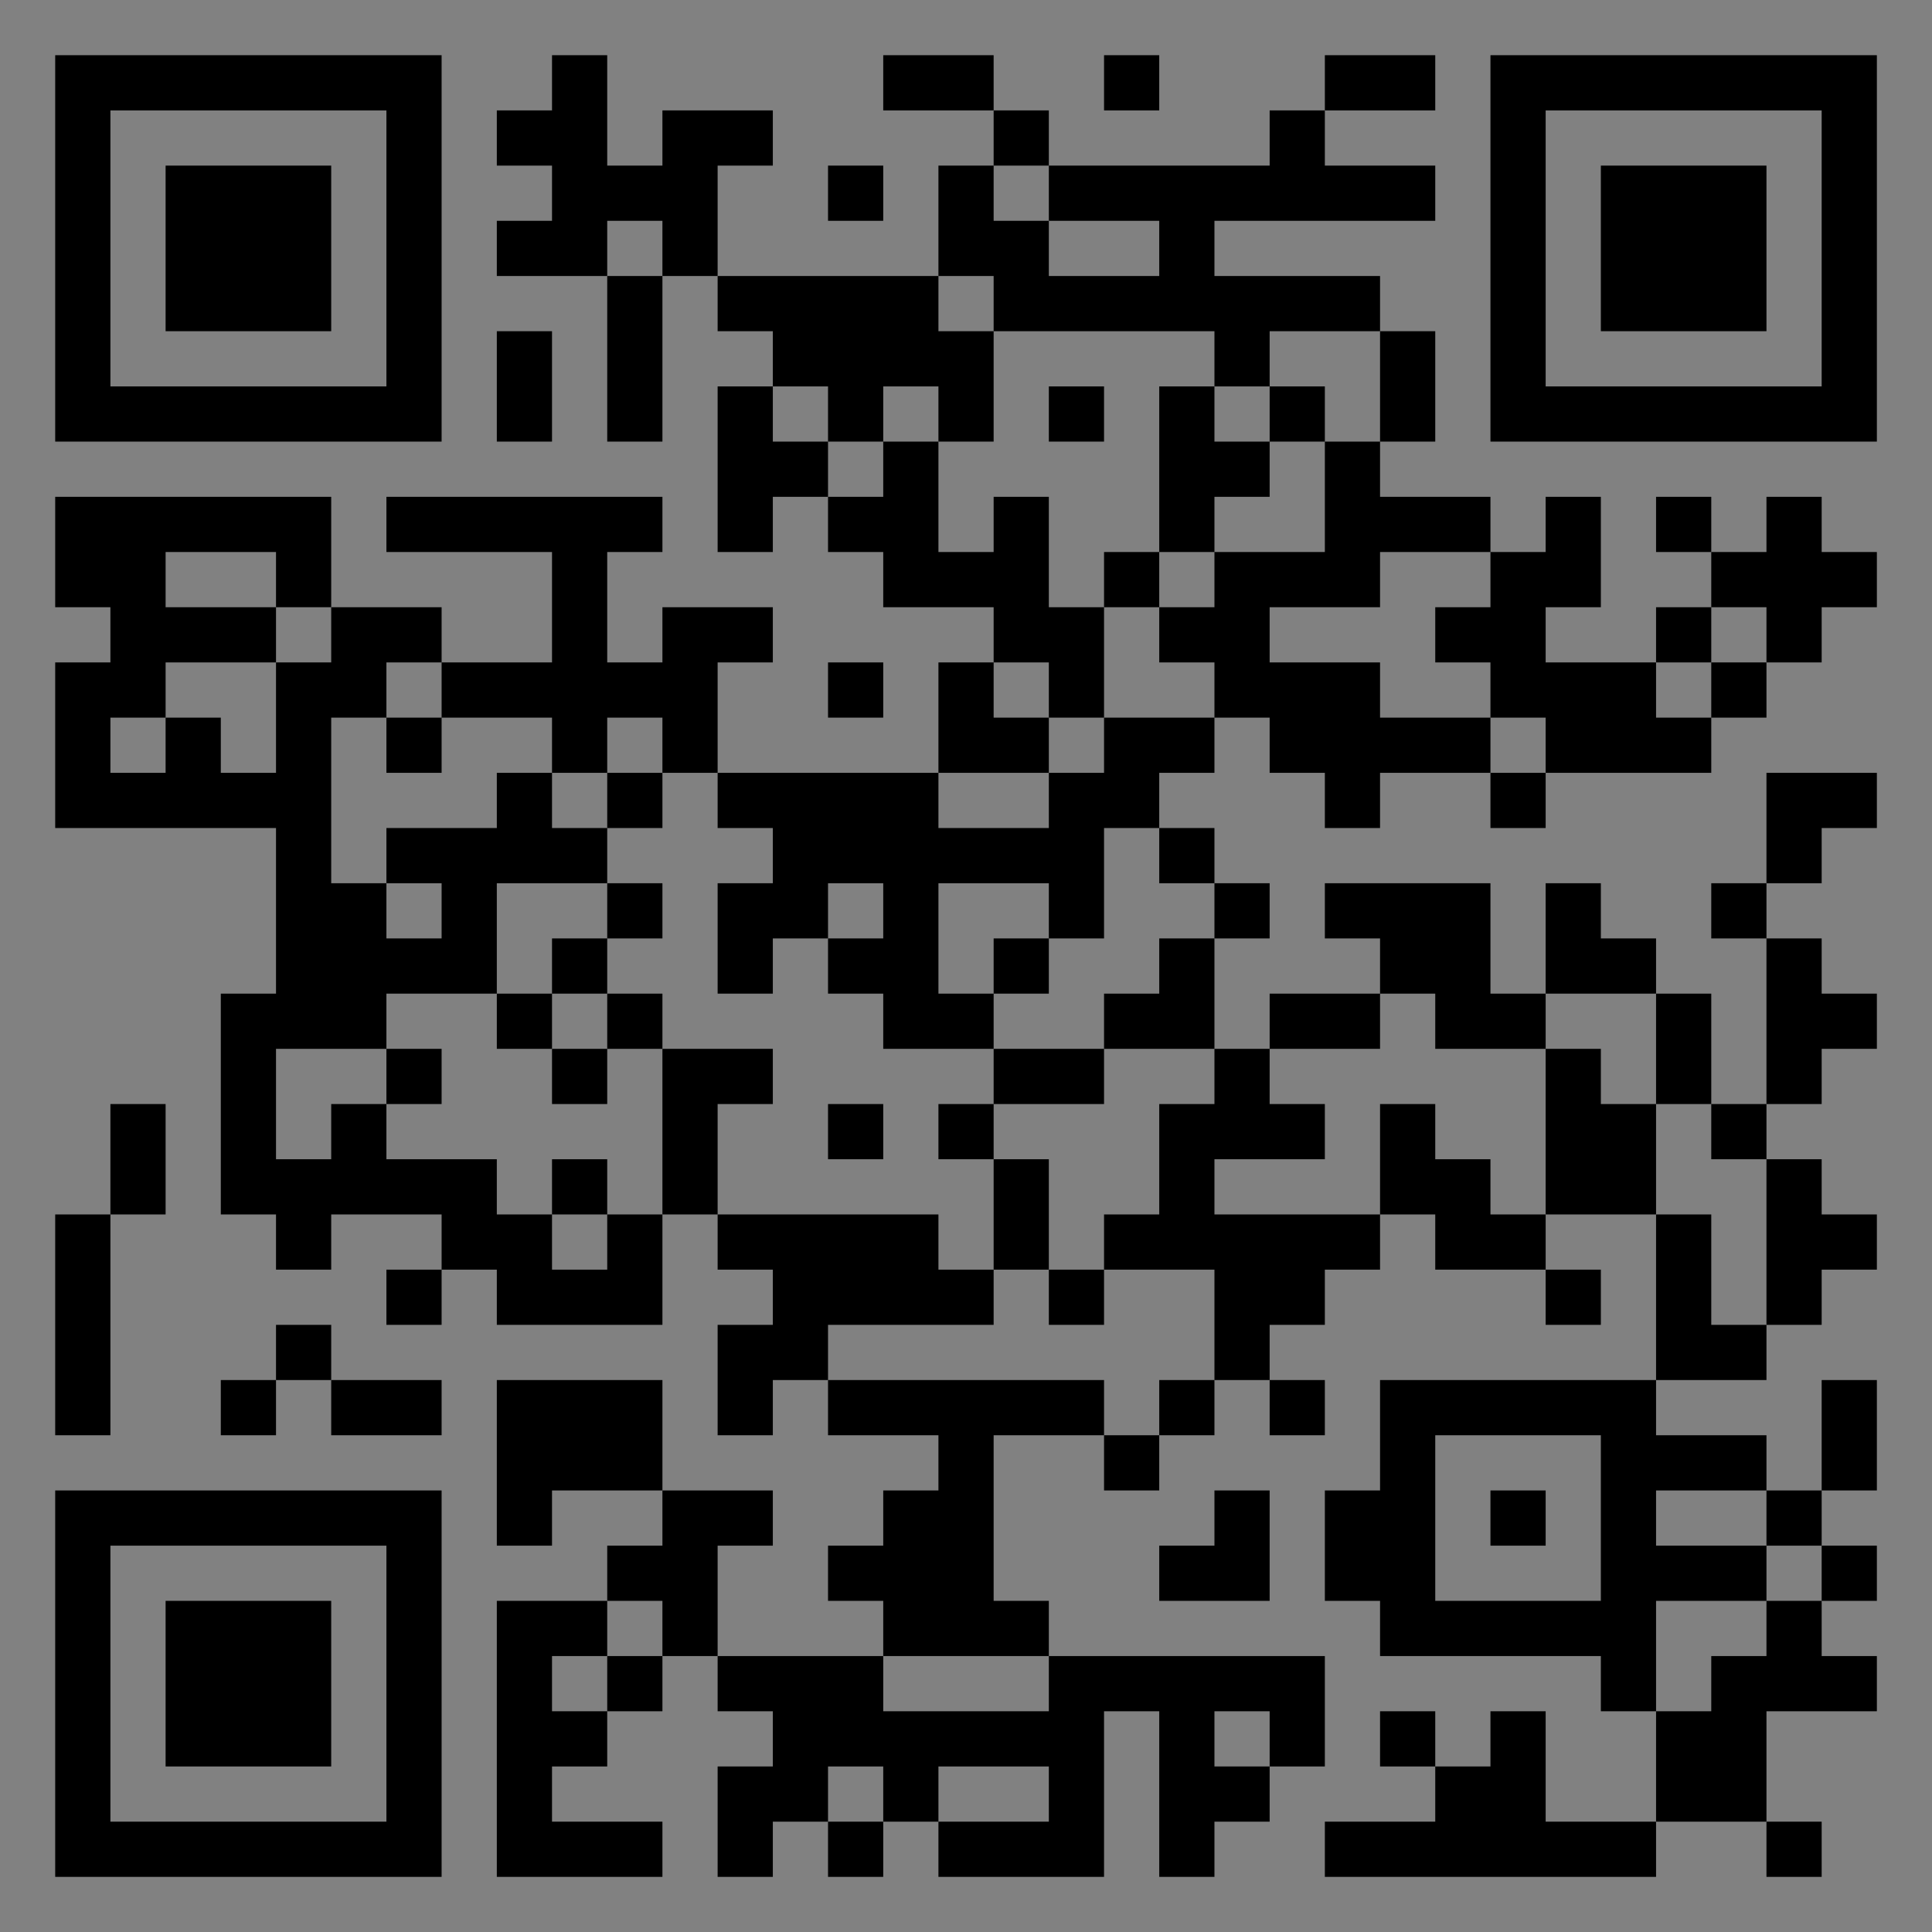
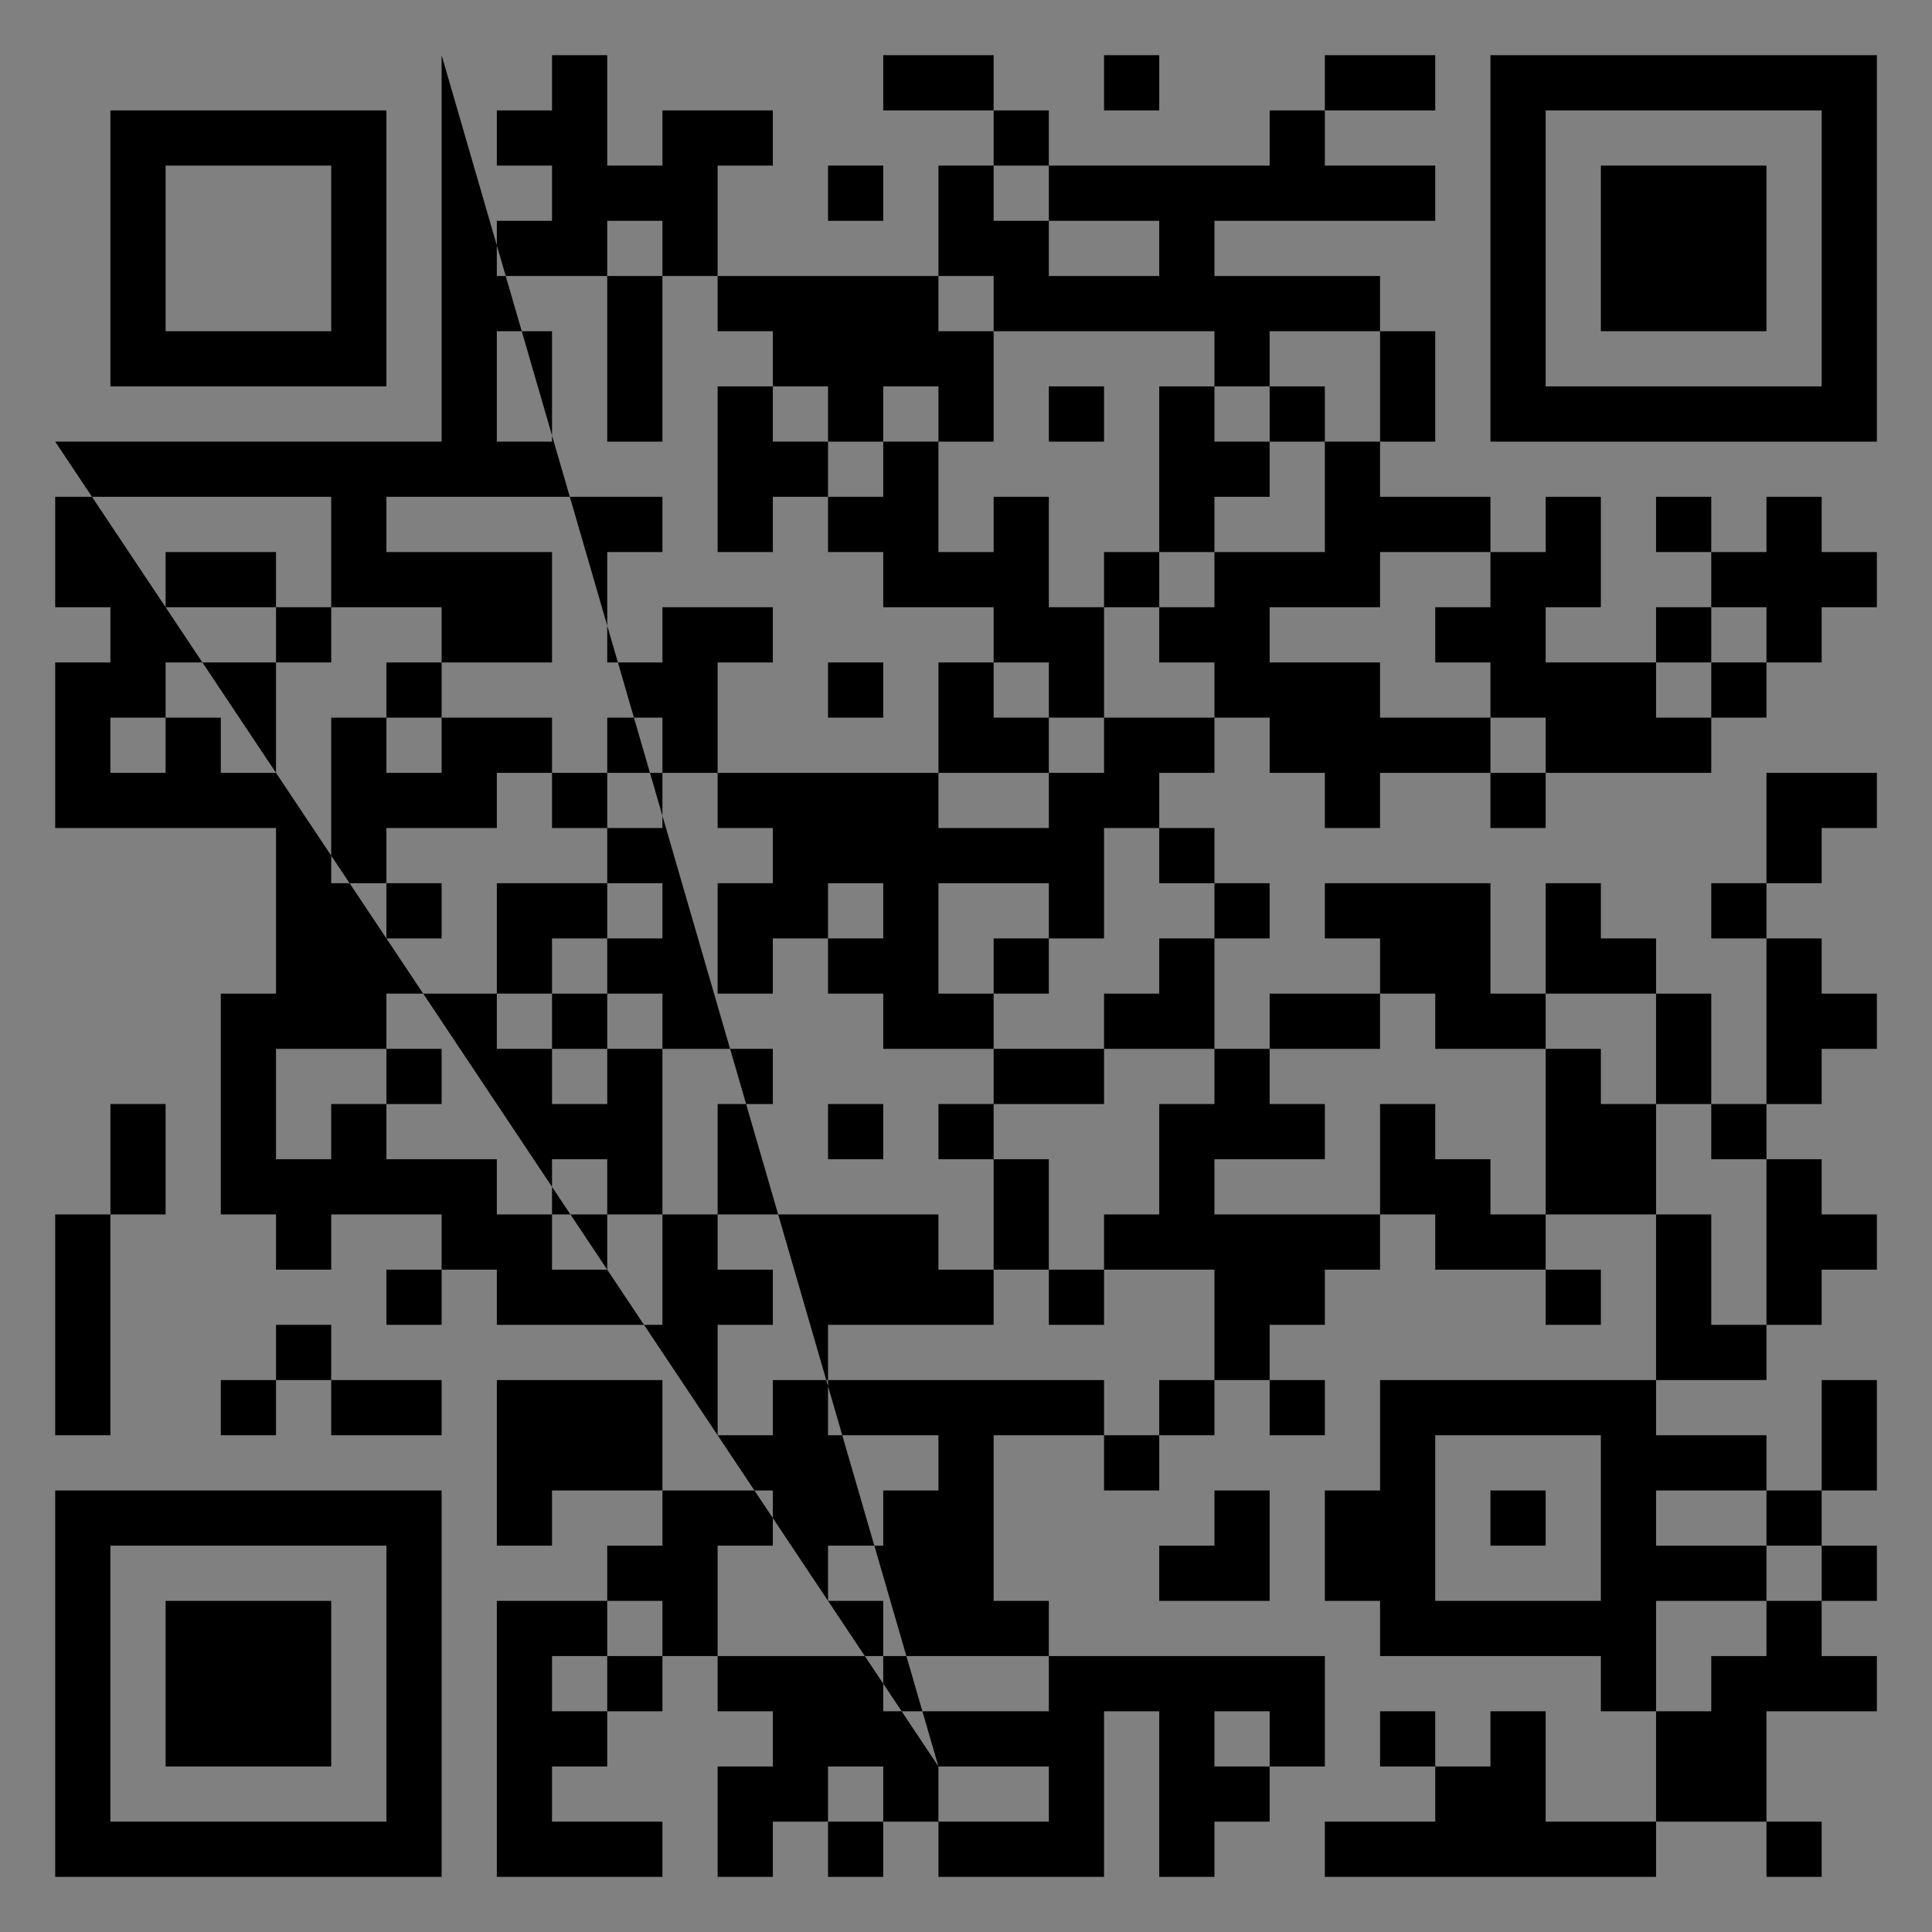
<svg xmlns="http://www.w3.org/2000/svg" version="1.1" width="400" height="400" viewBox="0 0 400 400">
  <rect x="0" y="0" width="400" height="400" fill="#808080" stroke="none" />
-   <rect x="0" y="0" width="400" height="400" fill="#ffffff" fill-opacity="0.01" />
  <g transform="scale(11.429)">
    <g transform="translate(1.000,1.000)">
-       <path fill-rule="evenodd" d="M9 0L9 1L8 1L8 2L9 2L9 3L8 3L8 4L10 4L10 7L11 7L11 4L12 4L12 5L13 5L13 6L12 6L12 9L13 9L13 8L14 8L14 9L15 9L15 10L17 10L17 11L16 11L16 13L12 13L12 11L13 11L13 10L11 10L11 11L10 11L10 9L11 9L11 8L6 8L6 9L9 9L9 11L7 11L7 10L5 10L5 8L0 8L0 10L1 10L1 11L0 11L0 14L4 14L4 17L3 17L3 21L4 21L4 22L5 22L5 21L7 21L7 22L6 22L6 23L7 23L7 22L8 22L8 23L11 23L11 21L12 21L12 22L13 22L13 23L12 23L12 25L13 25L13 24L14 24L14 25L16 25L16 26L15 26L15 27L14 27L14 28L15 28L15 29L12 29L12 27L13 27L13 26L11 26L11 24L8 24L8 27L9 27L9 26L11 26L11 27L10 27L10 28L8 28L8 33L11 33L11 32L9 32L9 31L10 31L10 30L11 30L11 29L12 29L12 30L13 30L13 31L12 31L12 33L13 33L13 32L14 32L14 33L15 33L15 32L16 32L16 33L19 33L19 30L20 30L20 33L21 33L21 32L22 32L22 31L23 31L23 29L18 29L18 28L17 28L17 25L19 25L19 26L20 26L20 25L21 25L21 24L22 24L22 25L23 25L23 24L22 24L22 23L23 23L23 22L24 22L24 21L25 21L25 22L27 22L27 23L28 23L28 22L27 22L27 21L29 21L29 24L24 24L24 26L23 26L23 28L24 28L24 29L28 29L28 30L29 30L29 32L27 32L27 30L26 30L26 31L25 31L25 30L24 30L24 31L25 31L25 32L23 32L23 33L29 33L29 32L31 32L31 33L32 33L32 32L31 32L31 30L33 30L33 29L32 29L32 28L33 28L33 27L32 27L32 26L33 26L33 24L32 24L32 26L31 26L31 25L29 25L29 24L31 24L31 23L32 23L32 22L33 22L33 21L32 21L32 20L31 20L31 19L32 19L32 18L33 18L33 17L32 17L32 16L31 16L31 15L32 15L32 14L33 14L33 13L31 13L31 15L30 15L30 16L31 16L31 19L30 19L30 17L29 17L29 16L28 16L28 15L27 15L27 17L26 17L26 15L23 15L23 16L24 16L24 17L22 17L22 18L21 18L21 16L22 16L22 15L21 15L21 14L20 14L20 13L21 13L21 12L22 12L22 13L23 13L23 14L24 14L24 13L26 13L26 14L27 14L27 13L30 13L30 12L31 12L31 11L32 11L32 10L33 10L33 9L32 9L32 8L31 8L31 9L30 9L30 8L29 8L29 9L30 9L30 10L29 10L29 11L27 11L27 10L28 10L28 8L27 8L27 9L26 9L26 8L24 8L24 7L25 7L25 5L24 5L24 4L21 4L21 3L25 3L25 2L23 2L23 1L25 1L25 0L23 0L23 1L22 1L22 2L18 2L18 1L17 1L17 0L15 0L15 1L17 1L17 2L16 2L16 4L12 4L12 2L13 2L13 1L11 1L11 2L10 2L10 0ZM19 0L19 1L20 1L20 0ZM14 2L14 3L15 3L15 2ZM17 2L17 3L18 3L18 4L20 4L20 3L18 3L18 2ZM10 3L10 4L11 4L11 3ZM16 4L16 5L17 5L17 7L16 7L16 6L15 6L15 7L14 7L14 6L13 6L13 7L14 7L14 8L15 8L15 7L16 7L16 9L17 9L17 8L18 8L18 10L19 10L19 12L18 12L18 11L17 11L17 12L18 12L18 13L16 13L16 14L18 14L18 13L19 13L19 12L21 12L21 11L20 11L20 10L21 10L21 9L23 9L23 7L24 7L24 5L22 5L22 6L21 6L21 5L17 5L17 4ZM8 5L8 7L9 7L9 5ZM18 6L18 7L19 7L19 6ZM20 6L20 9L19 9L19 10L20 10L20 9L21 9L21 8L22 8L22 7L23 7L23 6L22 6L22 7L21 7L21 6ZM2 9L2 10L4 10L4 11L2 11L2 12L1 12L1 13L2 13L2 12L3 12L3 13L4 13L4 11L5 11L5 10L4 10L4 9ZM24 9L24 10L22 10L22 11L24 11L24 12L26 12L26 13L27 13L27 12L26 12L26 11L25 11L25 10L26 10L26 9ZM30 10L30 11L29 11L29 12L30 12L30 11L31 11L31 10ZM6 11L6 12L5 12L5 15L6 15L6 16L7 16L7 15L6 15L6 14L8 14L8 13L9 13L9 14L10 14L10 15L8 15L8 17L6 17L6 18L4 18L4 20L5 20L5 19L6 19L6 20L8 20L8 21L9 21L9 22L10 22L10 21L11 21L11 18L13 18L13 19L12 19L12 21L16 21L16 22L17 22L17 23L14 23L14 24L19 24L19 25L20 25L20 24L21 24L21 22L19 22L19 21L20 21L20 19L21 19L21 18L19 18L19 17L20 17L20 16L21 16L21 15L20 15L20 14L19 14L19 16L18 16L18 15L16 15L16 17L17 17L17 18L15 18L15 17L14 17L14 16L15 16L15 15L14 15L14 16L13 16L13 17L12 17L12 15L13 15L13 14L12 14L12 13L11 13L11 12L10 12L10 13L9 13L9 12L7 12L7 11ZM14 11L14 12L15 12L15 11ZM6 12L6 13L7 13L7 12ZM10 13L10 14L11 14L11 13ZM10 15L10 16L9 16L9 17L8 17L8 18L9 18L9 19L10 19L10 18L11 18L11 17L10 17L10 16L11 16L11 15ZM17 16L17 17L18 17L18 16ZM9 17L9 18L10 18L10 17ZM24 17L24 18L22 18L22 19L23 19L23 20L21 20L21 21L24 21L24 19L25 19L25 20L26 20L26 21L27 21L27 18L28 18L28 19L29 19L29 21L30 21L30 23L31 23L31 20L30 20L30 19L29 19L29 17L27 17L27 18L25 18L25 17ZM6 18L6 19L7 19L7 18ZM17 18L17 19L16 19L16 20L17 20L17 22L18 22L18 23L19 23L19 22L18 22L18 20L17 20L17 19L19 19L19 18ZM1 19L1 21L0 21L0 25L1 25L1 21L2 21L2 19ZM14 19L14 20L15 20L15 19ZM9 20L9 21L10 21L10 20ZM4 23L4 24L3 24L3 25L4 25L4 24L5 24L5 25L7 25L7 24L5 24L5 23ZM25 25L25 28L28 28L28 25ZM21 26L21 27L20 27L20 28L22 28L22 26ZM26 26L26 27L27 27L27 26ZM29 26L29 27L31 27L31 28L29 28L29 30L30 30L30 29L31 29L31 28L32 28L32 27L31 27L31 26ZM10 28L10 29L9 29L9 30L10 30L10 29L11 29L11 28ZM15 29L15 30L18 30L18 29ZM21 30L21 31L22 31L22 30ZM14 31L14 32L15 32L15 31ZM16 31L16 32L18 32L18 31ZM0 0L0 7L7 7L7 0ZM1 1L1 6L6 6L6 1ZM2 2L2 5L5 5L5 2ZM33 0L26 0L26 7L33 7ZM32 1L27 1L27 6L32 6ZM31 2L28 2L28 5L31 5ZM0 33L7 33L7 26L0 26ZM1 32L6 32L6 27L1 27ZM2 31L5 31L5 28L2 28Z" fill="#000000" />
+       <path fill-rule="evenodd" d="M9 0L9 1L8 1L8 2L9 2L9 3L8 3L8 4L10 4L10 7L11 7L11 4L12 4L12 5L13 5L13 6L12 6L12 9L13 9L13 8L14 8L14 9L15 9L15 10L17 10L17 11L16 11L16 13L12 13L12 11L13 11L13 10L11 10L11 11L10 11L10 9L11 9L11 8L6 8L6 9L9 9L9 11L7 11L7 10L5 10L5 8L0 8L0 10L1 10L1 11L0 11L0 14L4 14L4 17L3 17L3 21L4 21L4 22L5 22L5 21L7 21L7 22L6 22L6 23L7 23L7 22L8 22L8 23L11 23L11 21L12 21L12 22L13 22L13 23L12 23L12 25L13 25L13 24L14 24L14 25L16 25L16 26L15 26L15 27L14 27L14 28L15 28L15 29L12 29L12 27L13 27L13 26L11 26L11 24L8 24L8 27L9 27L9 26L11 26L11 27L10 27L10 28L8 28L8 33L11 33L11 32L9 32L9 31L10 31L10 30L11 30L11 29L12 29L12 30L13 30L13 31L12 31L12 33L13 33L13 32L14 32L14 33L15 33L15 32L16 32L16 33L19 33L19 30L20 30L20 33L21 33L21 32L22 32L22 31L23 31L23 29L18 29L18 28L17 28L17 25L19 25L19 26L20 26L20 25L21 25L21 24L22 24L22 25L23 25L23 24L22 24L22 23L23 23L23 22L24 22L24 21L25 21L25 22L27 22L27 23L28 23L28 22L27 22L27 21L29 21L29 24L24 24L24 26L23 26L23 28L24 28L24 29L28 29L28 30L29 30L29 32L27 32L27 30L26 30L26 31L25 31L25 30L24 30L24 31L25 31L25 32L23 32L23 33L29 33L29 32L31 32L31 33L32 33L32 32L31 32L31 30L33 30L33 29L32 29L32 28L33 28L33 27L32 27L32 26L33 26L33 24L32 24L32 26L31 26L31 25L29 25L29 24L31 24L31 23L32 23L32 22L33 22L33 21L32 21L32 20L31 20L31 19L32 19L32 18L33 18L33 17L32 17L32 16L31 16L31 15L32 15L32 14L33 14L33 13L31 13L31 15L30 15L30 16L31 16L31 19L30 19L30 17L29 17L29 16L28 16L28 15L27 15L27 17L26 17L26 15L23 15L23 16L24 16L24 17L22 17L22 18L21 18L21 16L22 16L22 15L21 15L21 14L20 14L20 13L21 13L21 12L22 12L22 13L23 13L23 14L24 14L24 13L26 13L26 14L27 14L27 13L30 13L30 12L31 12L31 11L32 11L32 10L33 10L33 9L32 9L32 8L31 8L31 9L30 9L30 8L29 8L29 9L30 9L30 10L29 10L29 11L27 11L27 10L28 10L28 8L27 8L27 9L26 9L26 8L24 8L24 7L25 7L25 5L24 5L24 4L21 4L21 3L25 3L25 2L23 2L23 1L25 1L25 0L23 0L23 1L22 1L22 2L18 2L18 1L17 1L17 0L15 0L15 1L17 1L17 2L16 2L16 4L12 4L12 2L13 2L13 1L11 1L11 2L10 2L10 0ZM19 0L19 1L20 1L20 0ZM14 2L14 3L15 3L15 2ZM17 2L17 3L18 3L18 4L20 4L20 3L18 3L18 2ZM10 3L10 4L11 4L11 3ZM16 4L16 5L17 5L17 7L16 7L16 6L15 6L15 7L14 7L14 6L13 6L13 7L14 7L14 8L15 8L15 7L16 7L16 9L17 9L17 8L18 8L18 10L19 10L19 12L18 12L18 11L17 11L17 12L18 12L18 13L16 13L16 14L18 14L18 13L19 13L19 12L21 12L21 11L20 11L20 10L21 10L21 9L23 9L23 7L24 7L24 5L22 5L22 6L21 6L21 5L17 5L17 4ZM8 5L8 7L9 7L9 5ZM18 6L18 7L19 7L19 6ZM20 6L20 9L19 9L19 10L20 10L20 9L21 9L21 8L22 8L22 7L23 7L23 6L22 6L22 7L21 7L21 6ZM2 9L2 10L4 10L4 11L2 11L2 12L1 12L1 13L2 13L2 12L3 12L3 13L4 13L4 11L5 11L5 10L4 10L4 9ZM24 9L24 10L22 10L22 11L24 11L24 12L26 12L26 13L27 13L27 12L26 12L26 11L25 11L25 10L26 10L26 9ZM30 10L30 11L29 11L29 12L30 12L30 11L31 11L31 10ZM6 11L6 12L5 12L5 15L6 15L6 16L7 16L7 15L6 15L6 14L8 14L8 13L9 13L9 14L10 14L10 15L8 15L8 17L6 17L6 18L4 18L4 20L5 20L5 19L6 19L6 20L8 20L8 21L9 21L9 22L10 22L10 21L11 21L11 18L13 18L13 19L12 19L12 21L16 21L16 22L17 22L17 23L14 23L14 24L19 24L19 25L20 25L20 24L21 24L21 22L19 22L19 21L20 21L20 19L21 19L21 18L19 18L19 17L20 17L20 16L21 16L21 15L20 15L20 14L19 14L19 16L18 16L18 15L16 15L16 17L17 17L17 18L15 18L15 17L14 17L14 16L15 16L15 15L14 15L14 16L13 16L13 17L12 17L12 15L13 15L13 14L12 14L12 13L11 13L11 12L10 12L10 13L9 13L9 12L7 12L7 11ZM14 11L14 12L15 12L15 11ZM6 12L6 13L7 13L7 12ZM10 13L10 14L11 14L11 13ZM10 15L10 16L9 16L9 17L8 17L8 18L9 18L9 19L10 19L10 18L11 18L11 17L10 17L10 16L11 16L11 15ZM17 16L17 17L18 17L18 16ZM9 17L9 18L10 18L10 17ZM24 17L24 18L22 18L22 19L23 19L23 20L21 20L21 21L24 21L24 19L25 19L25 20L26 20L26 21L27 21L27 18L28 18L28 19L29 19L29 21L30 21L30 23L31 23L31 20L30 20L30 19L29 19L29 17L27 17L27 18L25 18L25 17ZM6 18L6 19L7 19L7 18ZM17 18L17 19L16 19L16 20L17 20L17 22L18 22L18 23L19 23L19 22L18 22L18 20L17 20L17 19L19 19L19 18ZM1 19L1 21L0 21L0 25L1 25L1 21L2 21L2 19ZM14 19L14 20L15 20L15 19ZM9 20L9 21L10 21L10 20ZM4 23L4 24L3 24L3 25L4 25L4 24L5 24L5 25L7 25L7 24L5 24L5 23ZM25 25L25 28L28 28L28 25ZM21 26L21 27L20 27L20 28L22 28L22 26ZM26 26L26 27L27 27L27 26ZM29 26L29 27L31 27L31 28L29 28L29 30L30 30L30 29L31 29L31 28L32 28L32 27L31 27L31 26ZM10 28L10 29L9 29L9 30L10 30L10 29L11 29L11 28ZM15 29L15 30L18 30L18 29ZM21 30L21 31L22 31L22 30ZM14 31L14 32L15 32L15 31ZM16 31L16 32L18 32L18 31ZL0 7L7 7L7 0ZM1 1L1 6L6 6L6 1ZM2 2L2 5L5 5L5 2ZM33 0L26 0L26 7L33 7ZM32 1L27 1L27 6L32 6ZM31 2L28 2L28 5L31 5ZM0 33L7 33L7 26L0 26ZM1 32L6 32L6 27L1 27ZM2 31L5 31L5 28L2 28Z" fill="#000000" />
    </g>
  </g>
</svg>